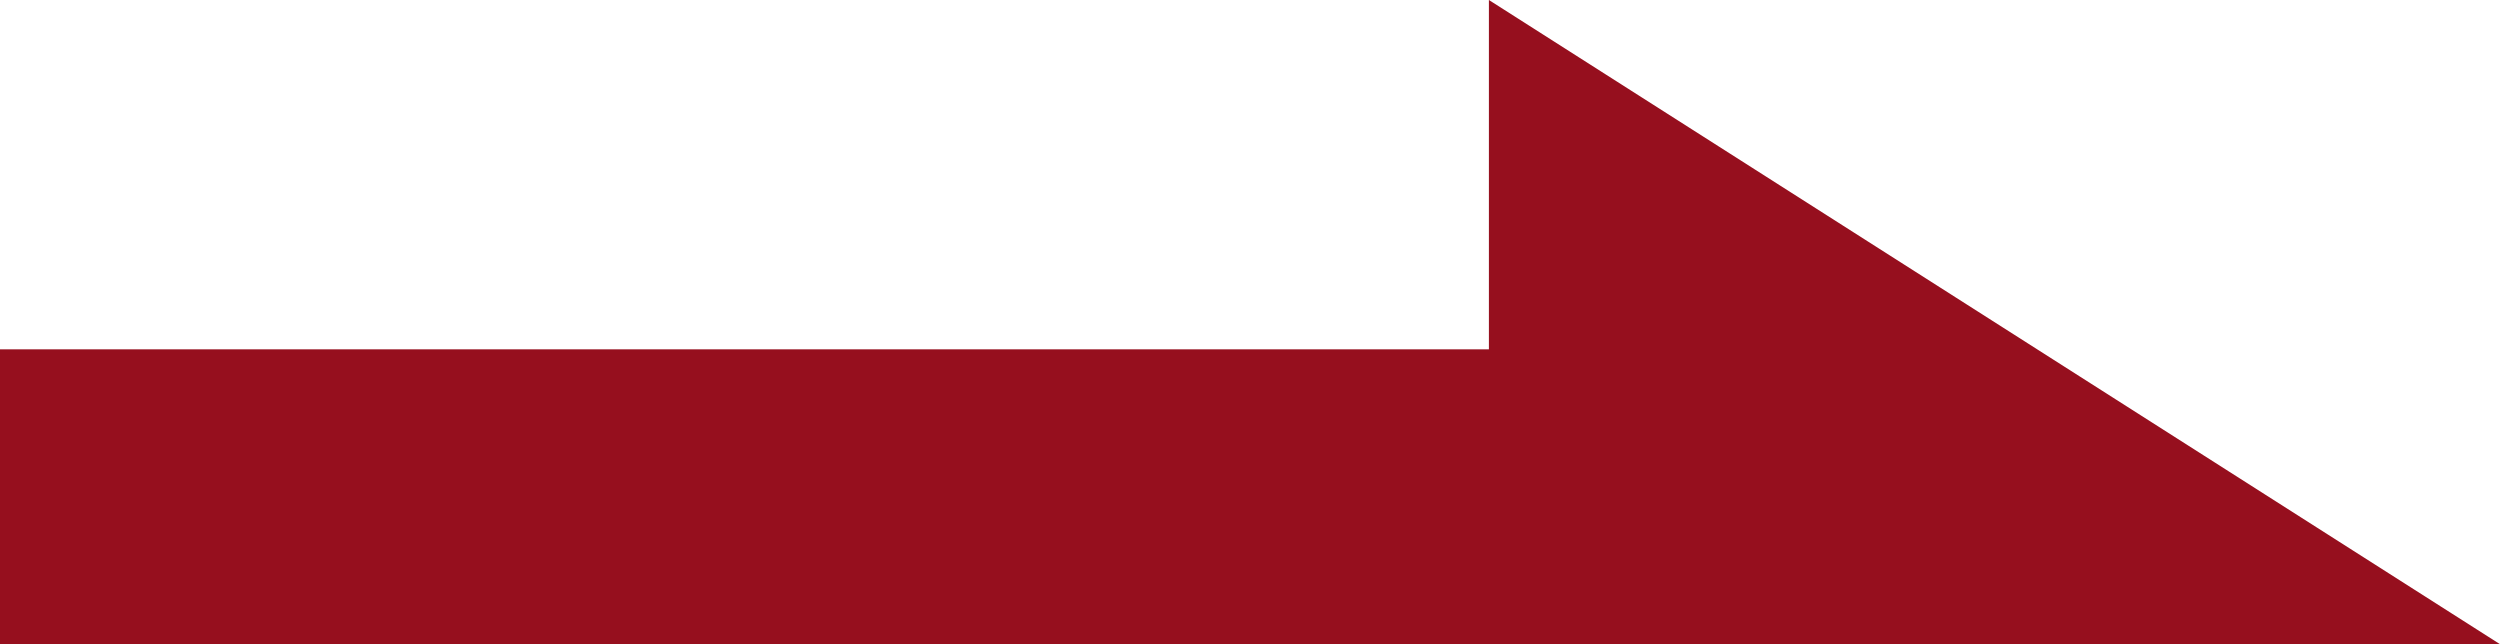
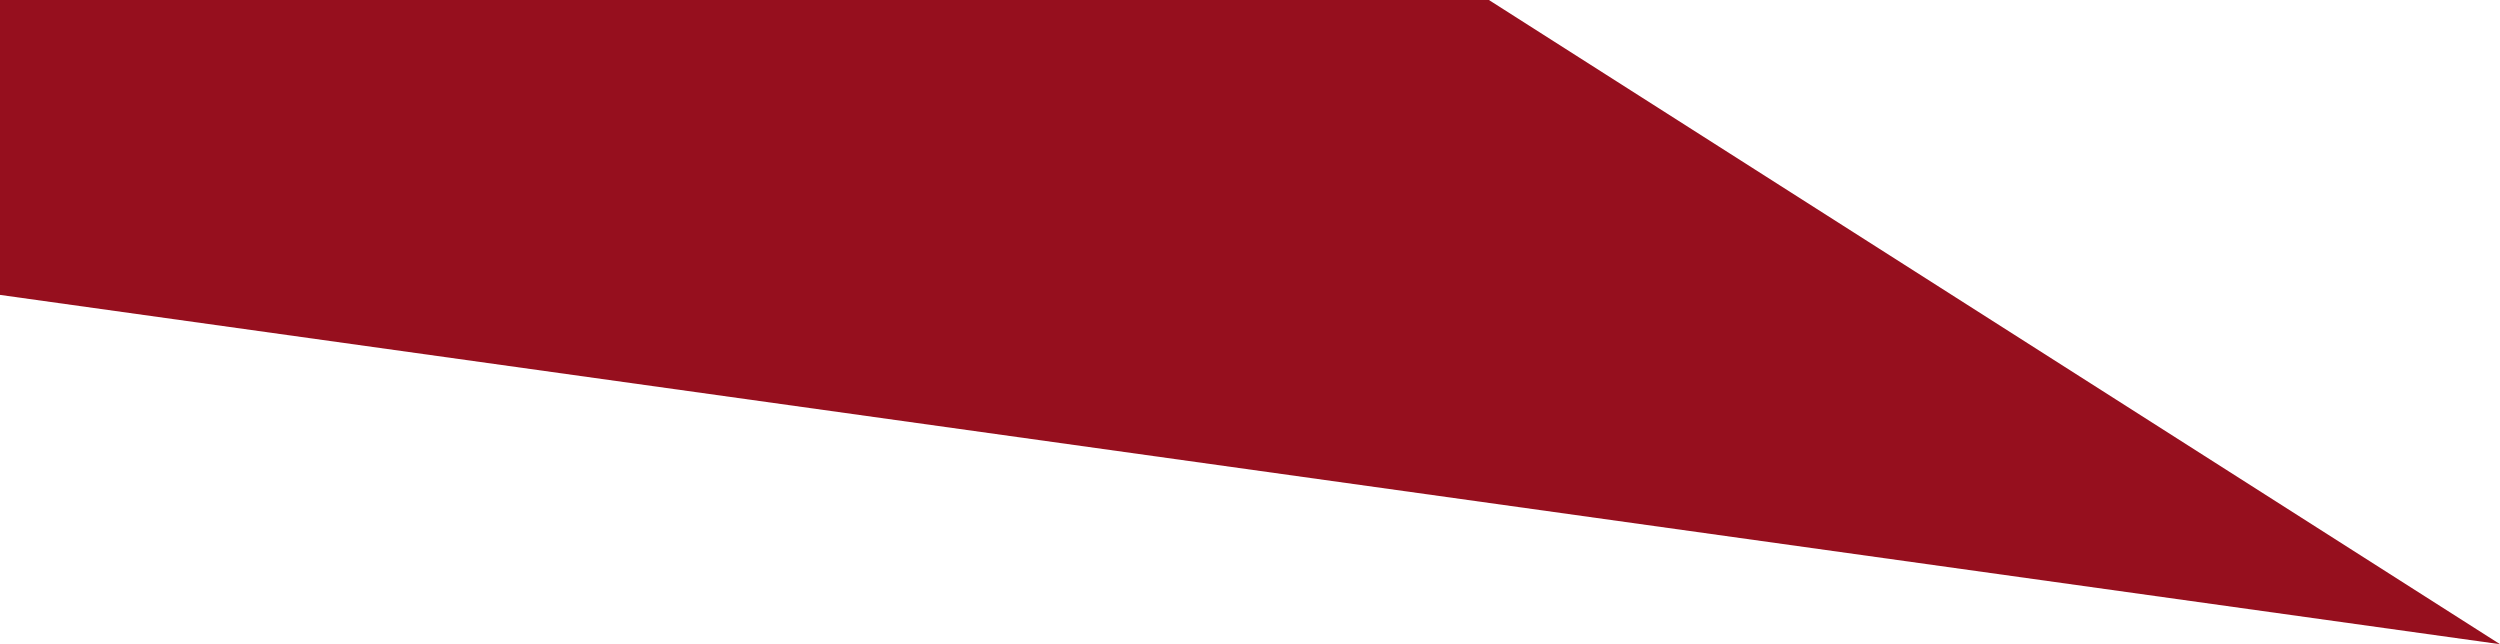
<svg xmlns="http://www.w3.org/2000/svg" width="116.88" height="30.118" viewBox="0 0 116.88 30.118">
-   <path id="パス_570" data-name="パス 570" d="M95.917,13090.987l-47.272-30.118v16.331H-20.964v13.787Z" transform="translate(20.964 -13060.869)" fill="#960f1e" />
+   <path id="パス_570" data-name="パス 570" d="M95.917,13090.987l-47.272-30.118H-20.964v13.787Z" transform="translate(20.964 -13060.869)" fill="#960f1e" />
</svg>